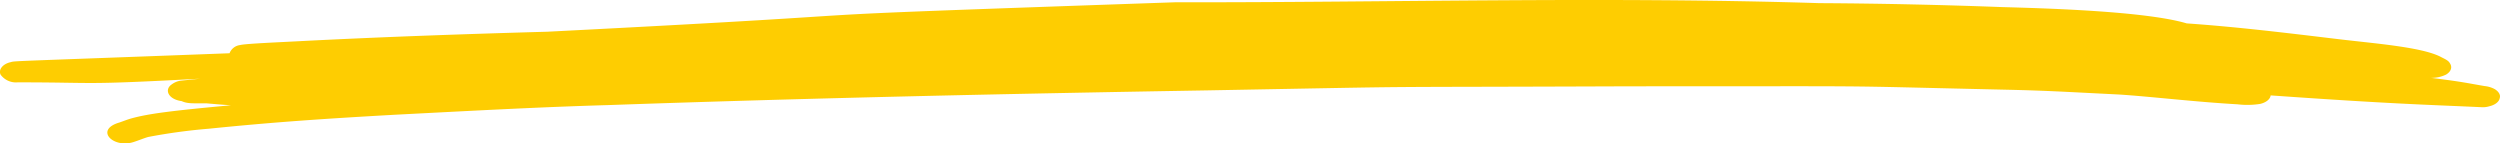
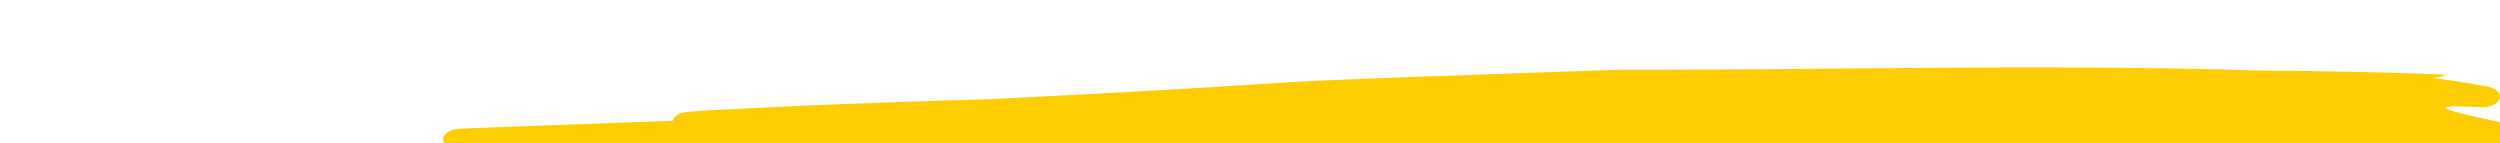
<svg xmlns="http://www.w3.org/2000/svg" width="290.818" height="16.685" viewBox="0 0 290.818 16.685">
-   <path id="Path_80" data-name="Path 80" d="M.6,6.31a3.1,3.1,0,0,0,1.169.36c1.968.331,2.547.5,6.274.959a3.827,3.827,0,0,0-1.766.379c-.593.352-.763.886-.427,1.343.171.332.686.519,1.094.744,2.261,1.136,7.778,1.542,11.9,2.041,5.837.7,11.678,1.417,17.6,1.827,4.794,1.428,16.544,1.761,21.384,1.894q10.672.4,21.363.462c24.947.782,49.967.063,74.937.1,56.055-1.938,23.03-.878,73.011-3.424,9.539-.268,19.073-.6,28.589-1.088,2.554-.138,6.548-.3,7.148-.462a1.5,1.5,0,0,0,1.241-.955c25.45-.958,24.966-.883,25.444-1.033.946-.2,1.463-.878,1.193-1.451a2.209,2.209,0,0,0-1.987-.9c-9.664,0-6.923-.342-21.241.425l2.255-.23a2.258,2.258,0,0,0,1.07-.44c.864-.58.441-1.719-1.162-1.939-.7-.323-1.323-.246-2.912-.259-.94-.086-1.882-.165-2.828-.223,7.14-.657,9.582-.987,11.54-1.514.5-.136.954-.325,1.43-.488,2.978-.862.688-3.072-1.686-2.258-.559.176-1.072.4-1.637.568a66.078,66.078,0,0,1-7.082.965c-7.525.766-13.44,1.164-21.7,1.628-8.238.423-16.476.882-24.735,1.119-23.267.818-46.558,1.318-69.854,1.714-28.735.526-14.9.337-49.206.471-31.353,0-21.687.1-43.138-.386-5.12-.111-6.855-.235-13.56-.569-3.545-.224-8.922-.867-13.8-1.14a9.593,9.593,0,0,0-2.605.045c-.682.155-1.159.527-1.23.96l-.006.032C12.543,4.593,8.749,4.516,2.056,4.211a2.478,2.478,0,0,0-.794.106c-.683.154-1.16.527-1.23.96-.122.377.132.756.567,1.033Z" transform="translate(290.82 16.685) rotate(180)" fill="#FECD01" />
+   <path id="Path_80" data-name="Path 80" d="M.6,6.31a3.1,3.1,0,0,0,1.169.36c1.968.331,2.547.5,6.274.959a3.827,3.827,0,0,0-1.766.379q10.672.4,21.363.462c24.947.782,49.967.063,74.937.1,56.055-1.938,23.03-.878,73.011-3.424,9.539-.268,19.073-.6,28.589-1.088,2.554-.138,6.548-.3,7.148-.462a1.5,1.5,0,0,0,1.241-.955c25.45-.958,24.966-.883,25.444-1.033.946-.2,1.463-.878,1.193-1.451a2.209,2.209,0,0,0-1.987-.9c-9.664,0-6.923-.342-21.241.425l2.255-.23a2.258,2.258,0,0,0,1.07-.44c.864-.58.441-1.719-1.162-1.939-.7-.323-1.323-.246-2.912-.259-.94-.086-1.882-.165-2.828-.223,7.14-.657,9.582-.987,11.54-1.514.5-.136.954-.325,1.43-.488,2.978-.862.688-3.072-1.686-2.258-.559.176-1.072.4-1.637.568a66.078,66.078,0,0,1-7.082.965c-7.525.766-13.44,1.164-21.7,1.628-8.238.423-16.476.882-24.735,1.119-23.267.818-46.558,1.318-69.854,1.714-28.735.526-14.9.337-49.206.471-31.353,0-21.687.1-43.138-.386-5.12-.111-6.855-.235-13.56-.569-3.545-.224-8.922-.867-13.8-1.14a9.593,9.593,0,0,0-2.605.045c-.682.155-1.159.527-1.23.96l-.006.032C12.543,4.593,8.749,4.516,2.056,4.211a2.478,2.478,0,0,0-.794.106c-.683.154-1.16.527-1.23.96-.122.377.132.756.567,1.033Z" transform="translate(290.82 16.685) rotate(180)" fill="#FECD01" />
</svg>